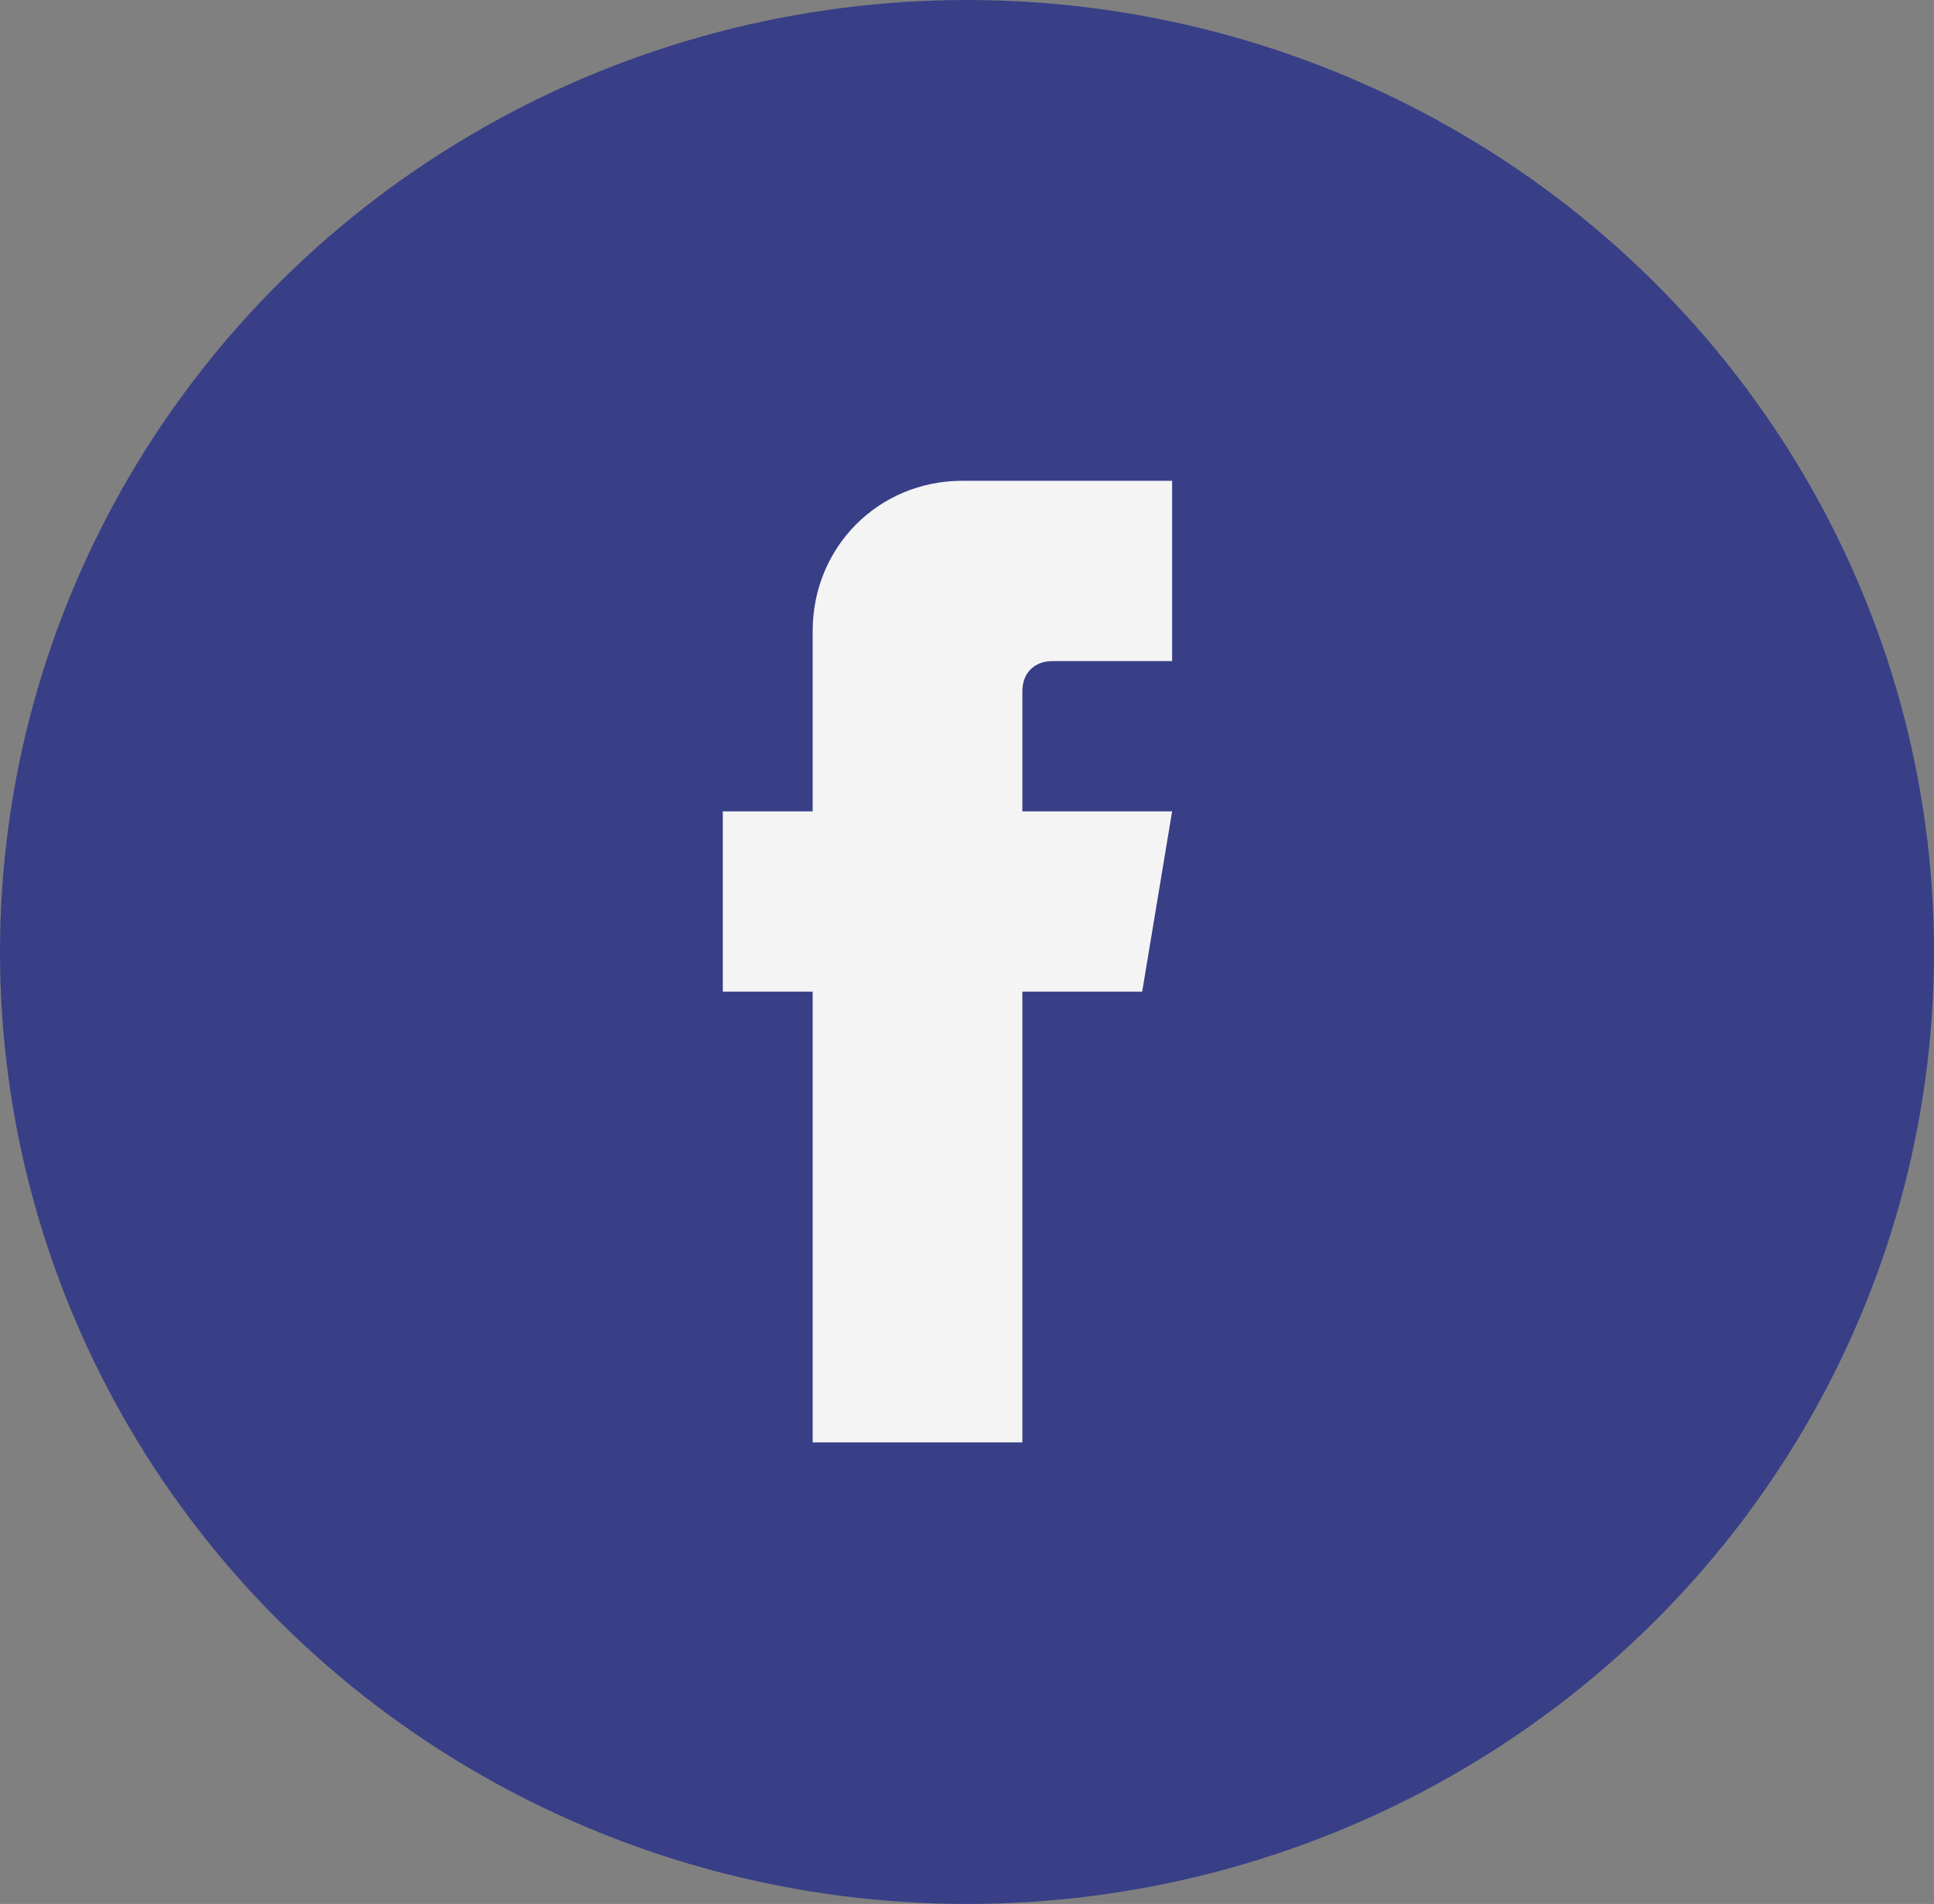
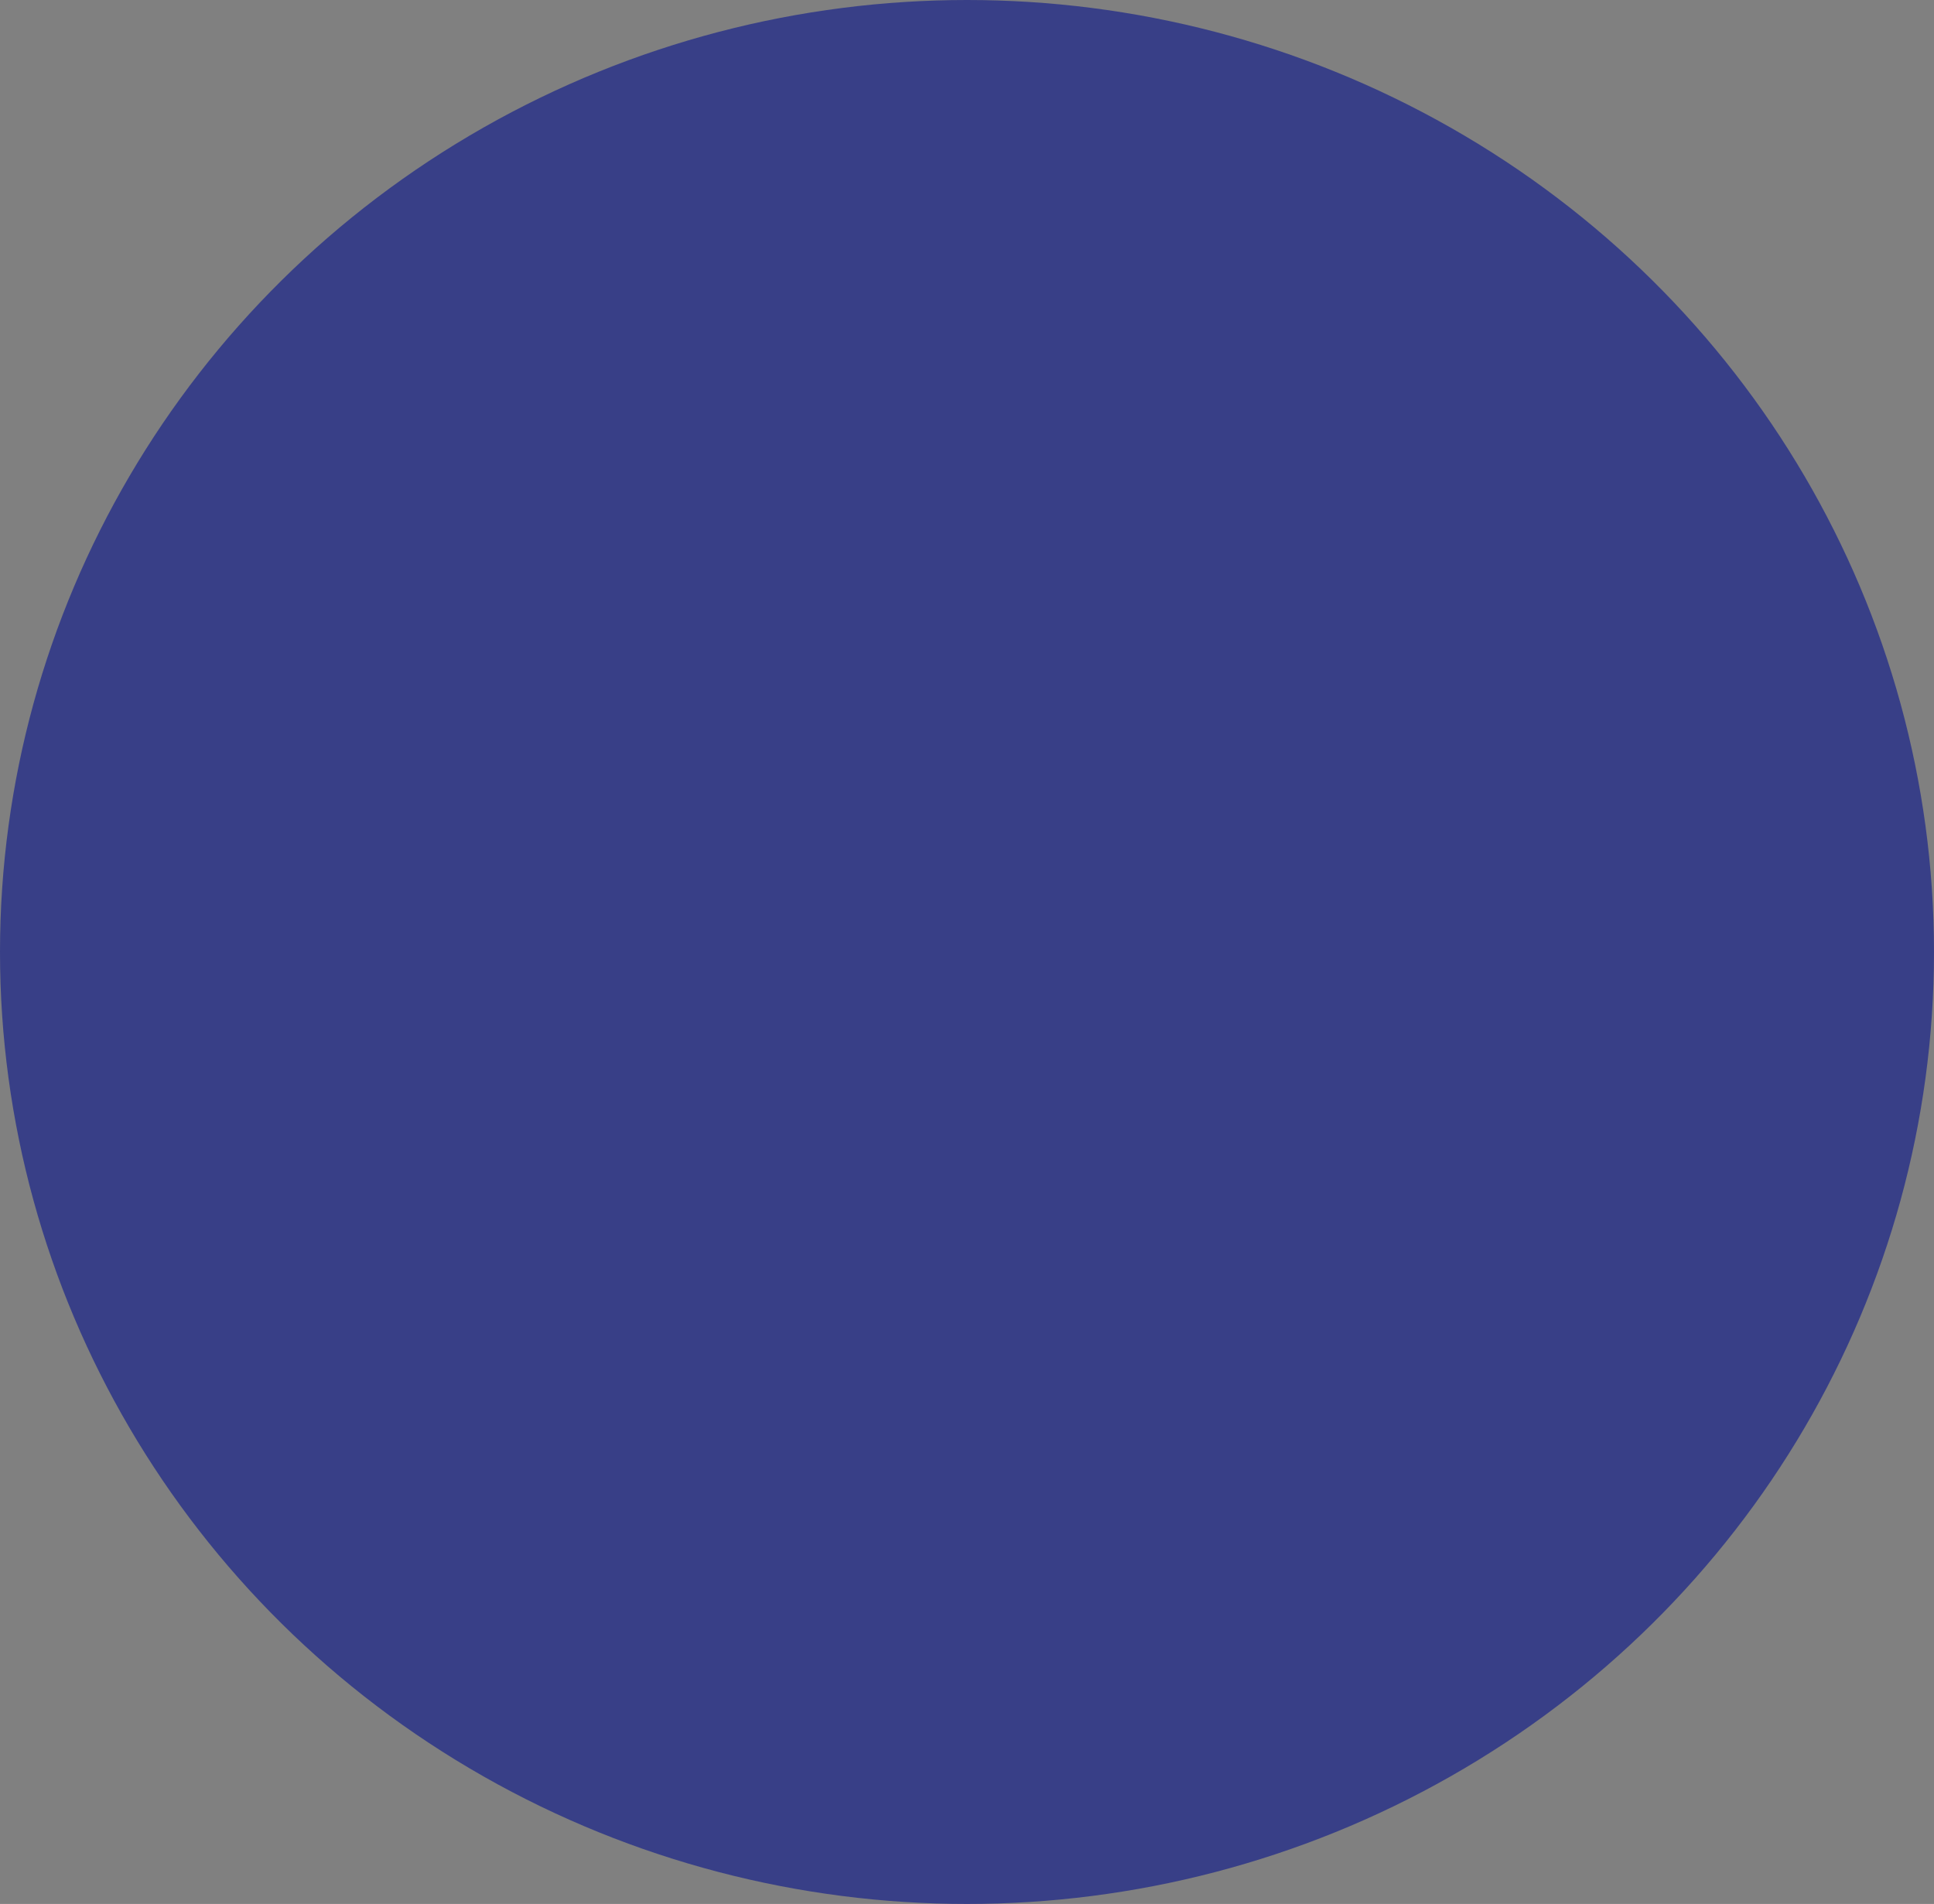
<svg xmlns="http://www.w3.org/2000/svg" width="64px" height="63px" viewBox="0 0 64 63" version="1.1">
  <rect x="0" y="0" width="64" height="63" fill="#808080" stroke="none" />
  <title>iconfinder_Facebook_381389</title>
  <desc>Created with Sketch.</desc>
  <g id="Symbols" stroke="none" stroke-width="1" fill="none" fill-rule="evenodd">
    <g id="Footer" transform="translate(-1167, -96)" fill-rule="nonzero">
      <g id="Group-22" transform="translate(1167, 96)">
        <g id="iconfinder_Facebook_381389">
          <ellipse id="BG" fill="#383F87" cx="32" cy="31.5" rx="32" ry="31.5" />
-           <path d="M33.832,22.869 C33.832,22.273 34.228,21.875 34.823,21.875 L38.788,21.875 L38.788,15.909 L31.849,15.909 C29.074,15.909 26.893,18.097 26.893,20.881 L26.893,26.847 L23.919,26.847 L23.919,32.812 L26.893,32.812 L26.893,47.727 L33.832,47.727 L33.832,32.812 L37.797,32.812 L38.788,26.847 L33.832,26.847 L33.832,22.869 Z" id="Facebook" fill="#F4F4F4" />
        </g>
      </g>
    </g>
  </g>
</svg>